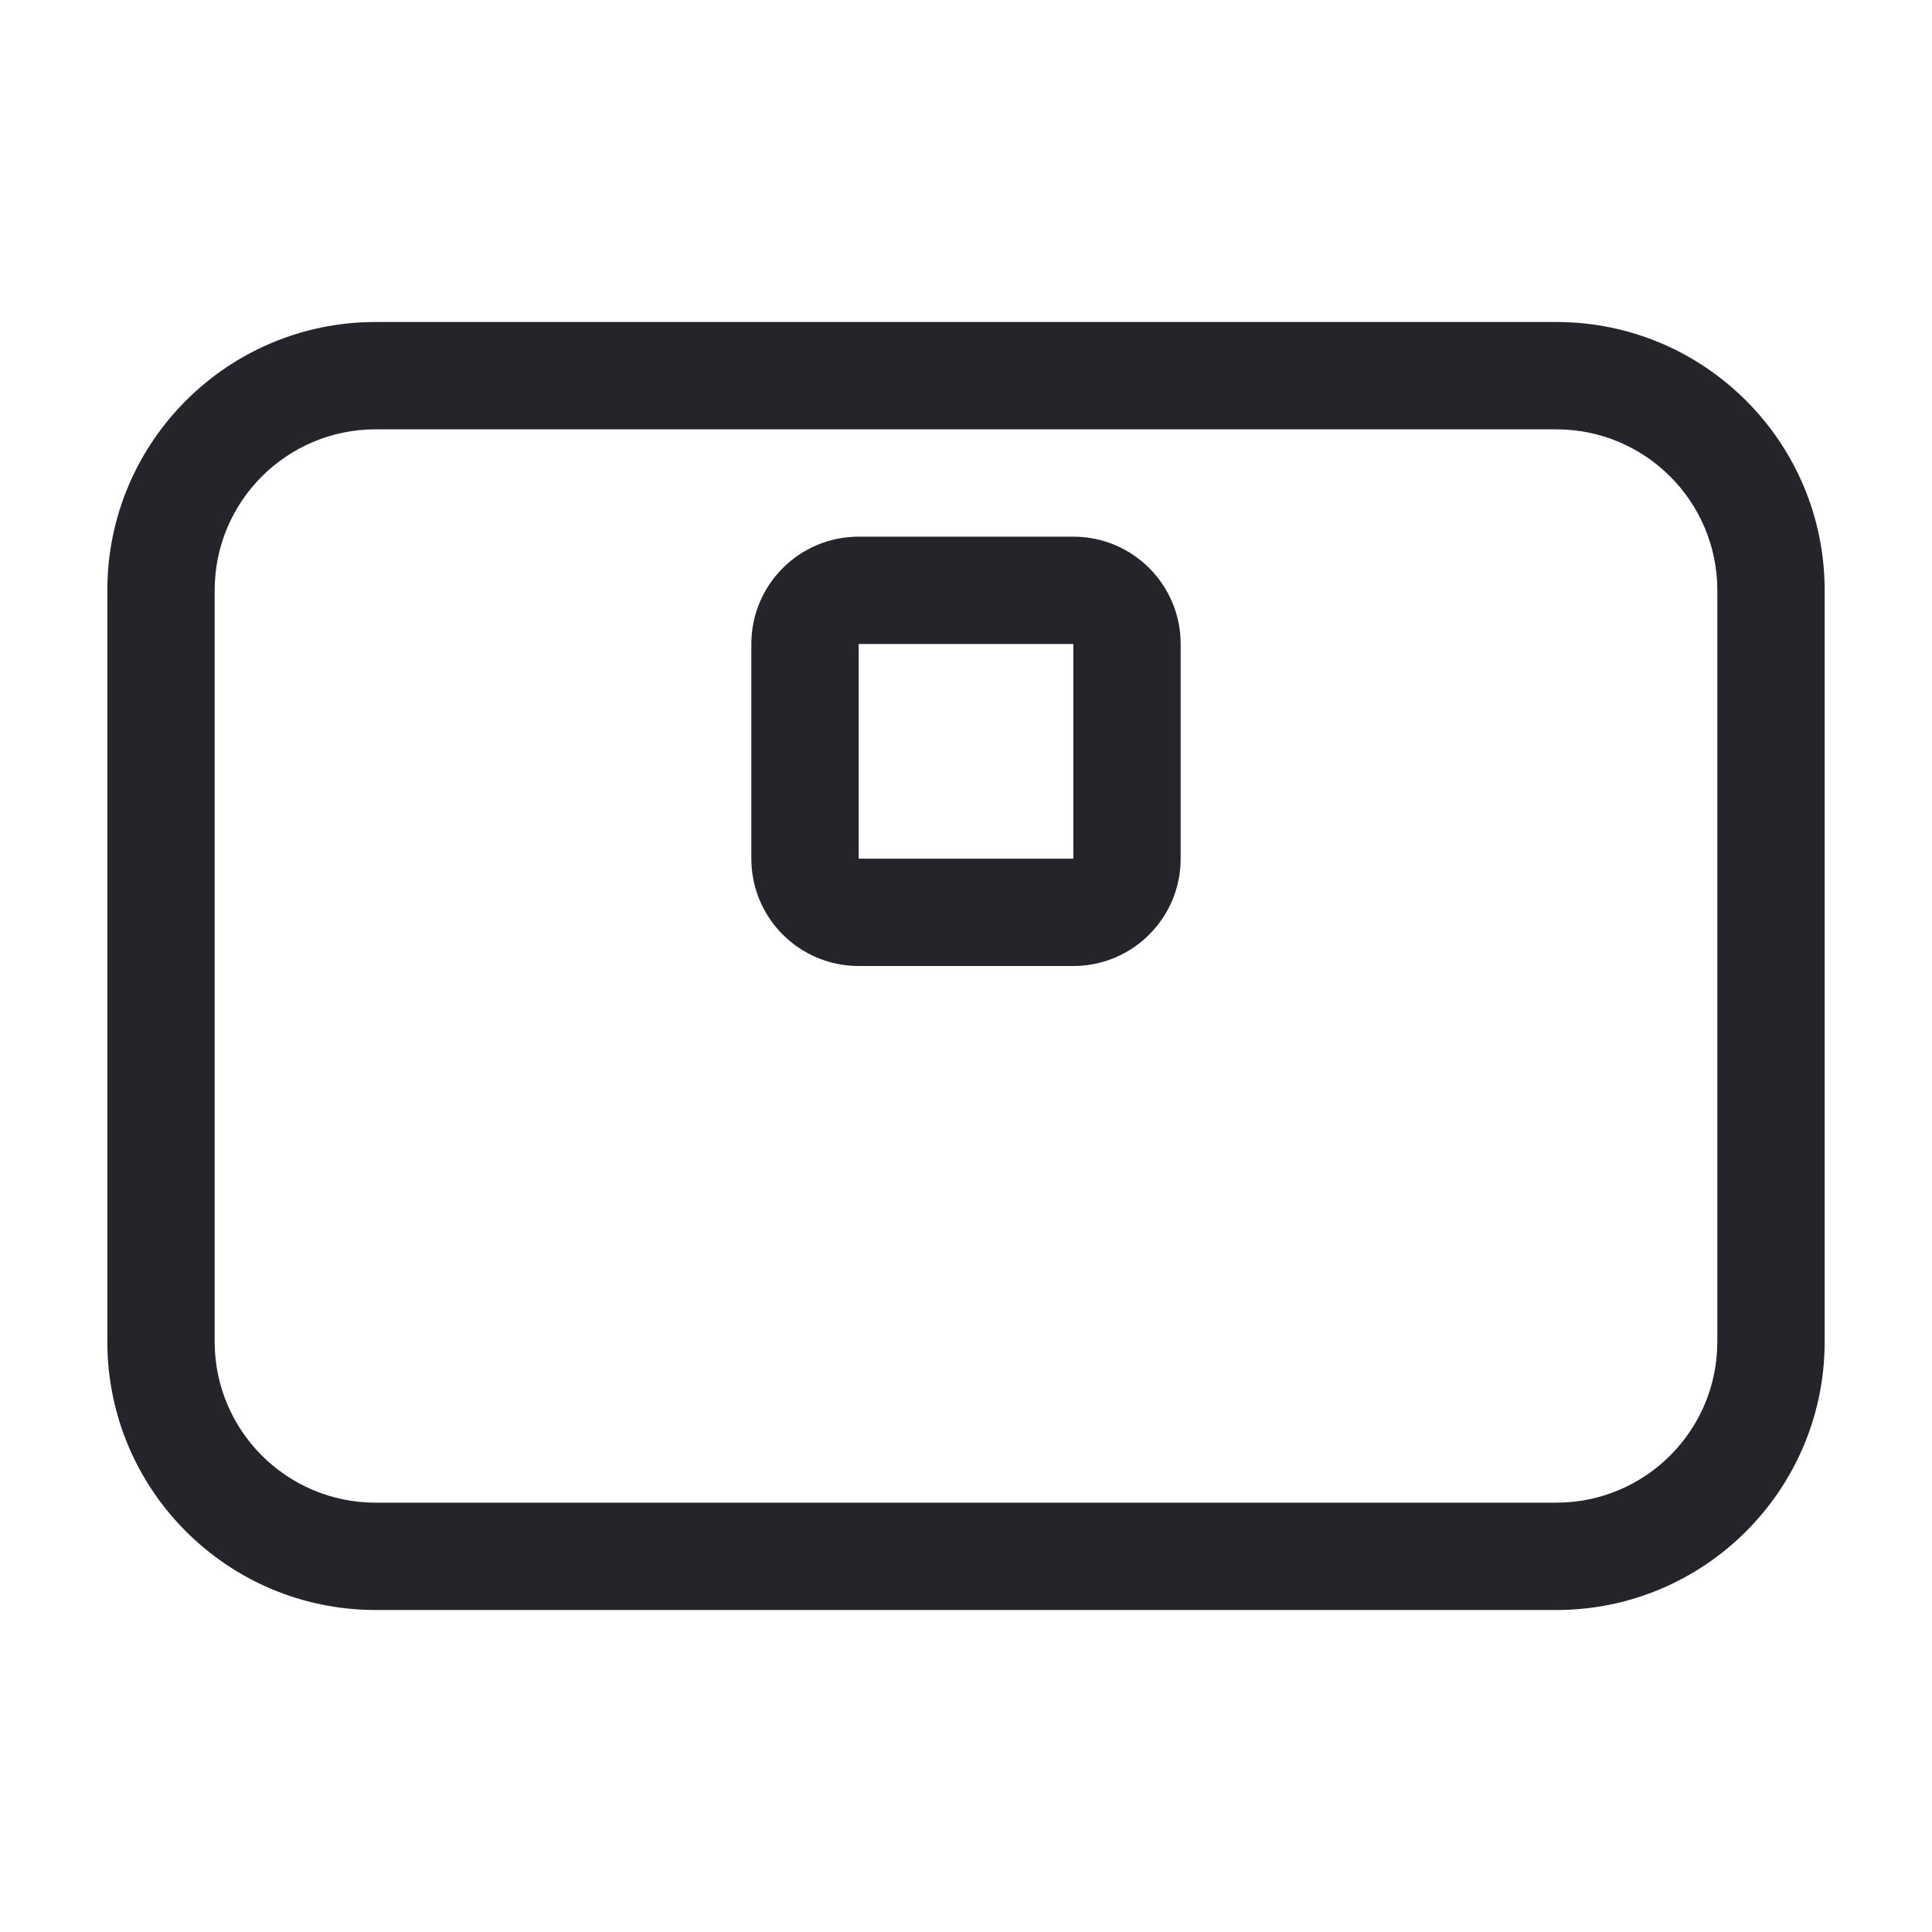
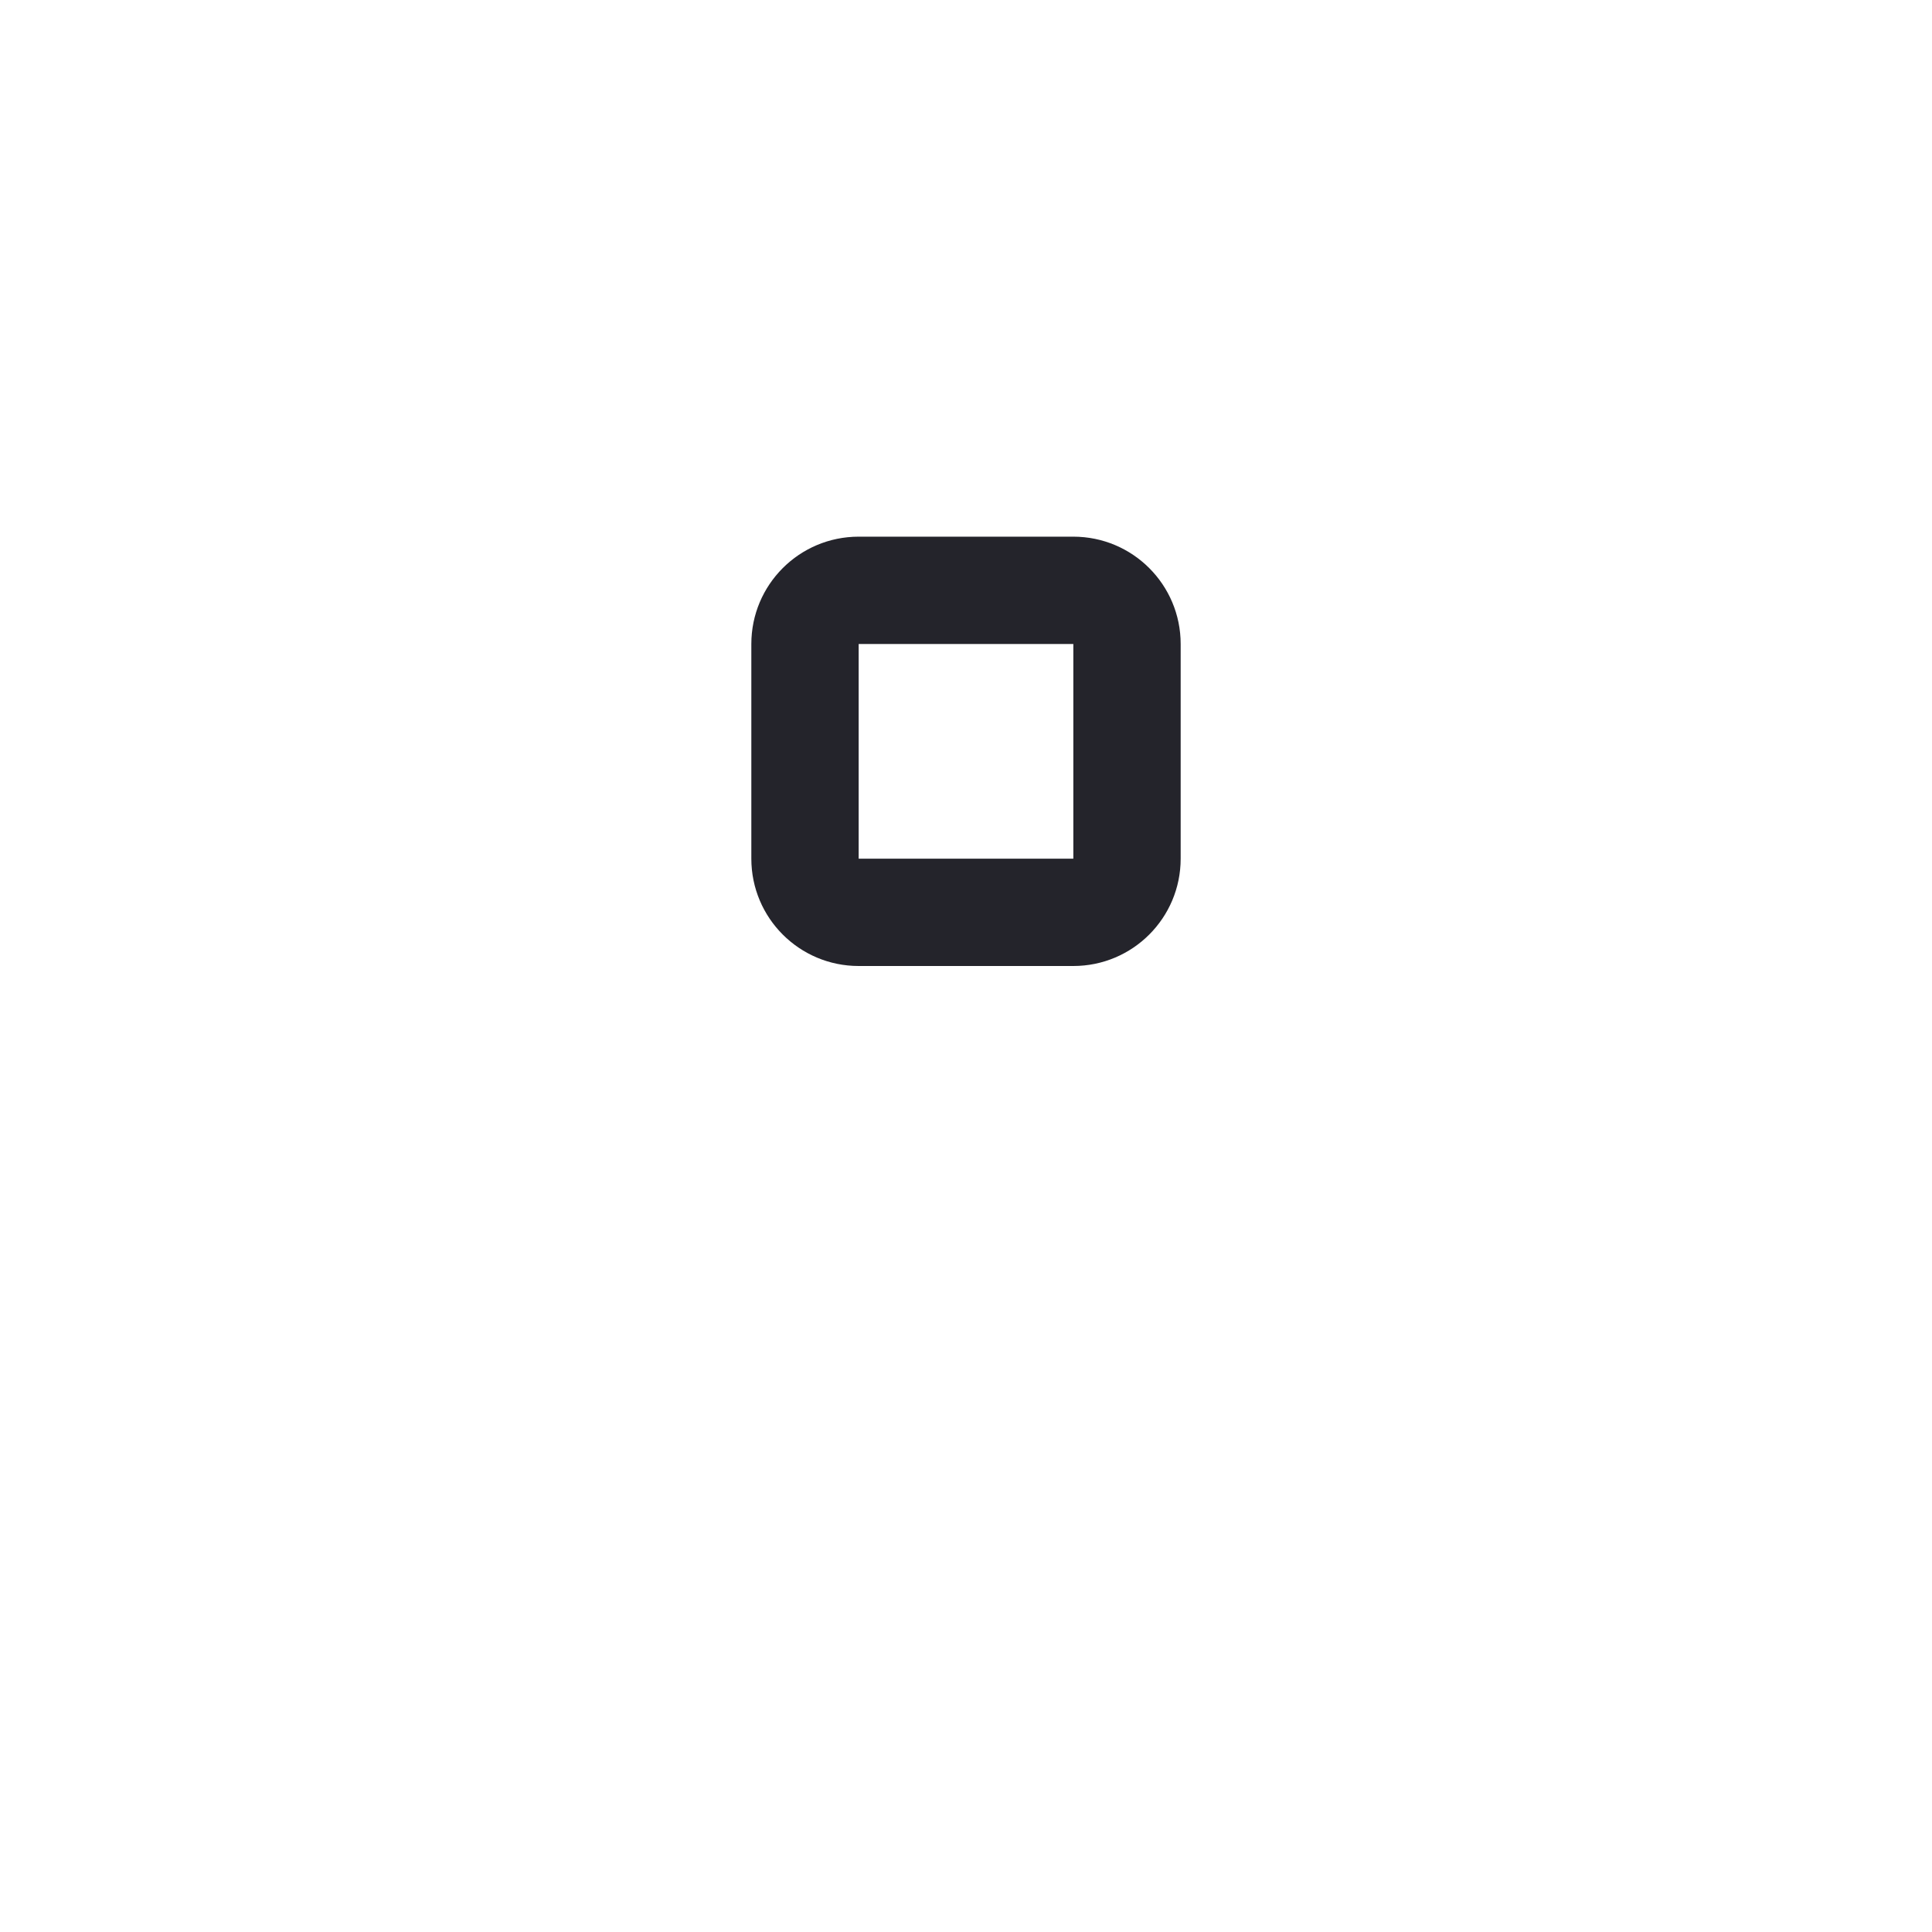
<svg xmlns="http://www.w3.org/2000/svg" width="36" height="36" viewBox="0 0 36 36" fill="none">
-   <path fill-rule="evenodd" clip-rule="evenodd" d="M14 12C14 10.895 14.895 10 16 10H20C21.105 10 22 10.895 22 12V16C22 17.105 21.105 18 20 18H16C14.895 18 14 17.105 14 16V12ZM16 12H20V16H16V12Z" fill="#24242B" />
-   <path fill-rule="evenodd" clip-rule="evenodd" d="M7 6C4.239 6 2 8.239 2 11V25C2 27.761 4.239 30 7 30H29C31.761 30 34 27.761 34 25V11C34 8.239 31.761 6 29 6H7ZM4 11C4 9.343 5.343 8 7 8H29C30.657 8 32 9.343 32 11V25C32 26.657 30.657 28 29 28H7C5.343 28 4 26.657 4 25V11Z" fill="#24242B" />
+   <path fill-rule="evenodd" clip-rule="evenodd" d="M14 12C14 10.895 14.895 10 16 10H20C21.105 10 22 10.895 22 12V16C22 17.105 21.105 18 20 18H16C14.895 18 14 17.105 14 16V12ZH20V16H16V12Z" fill="#24242B" />
</svg>